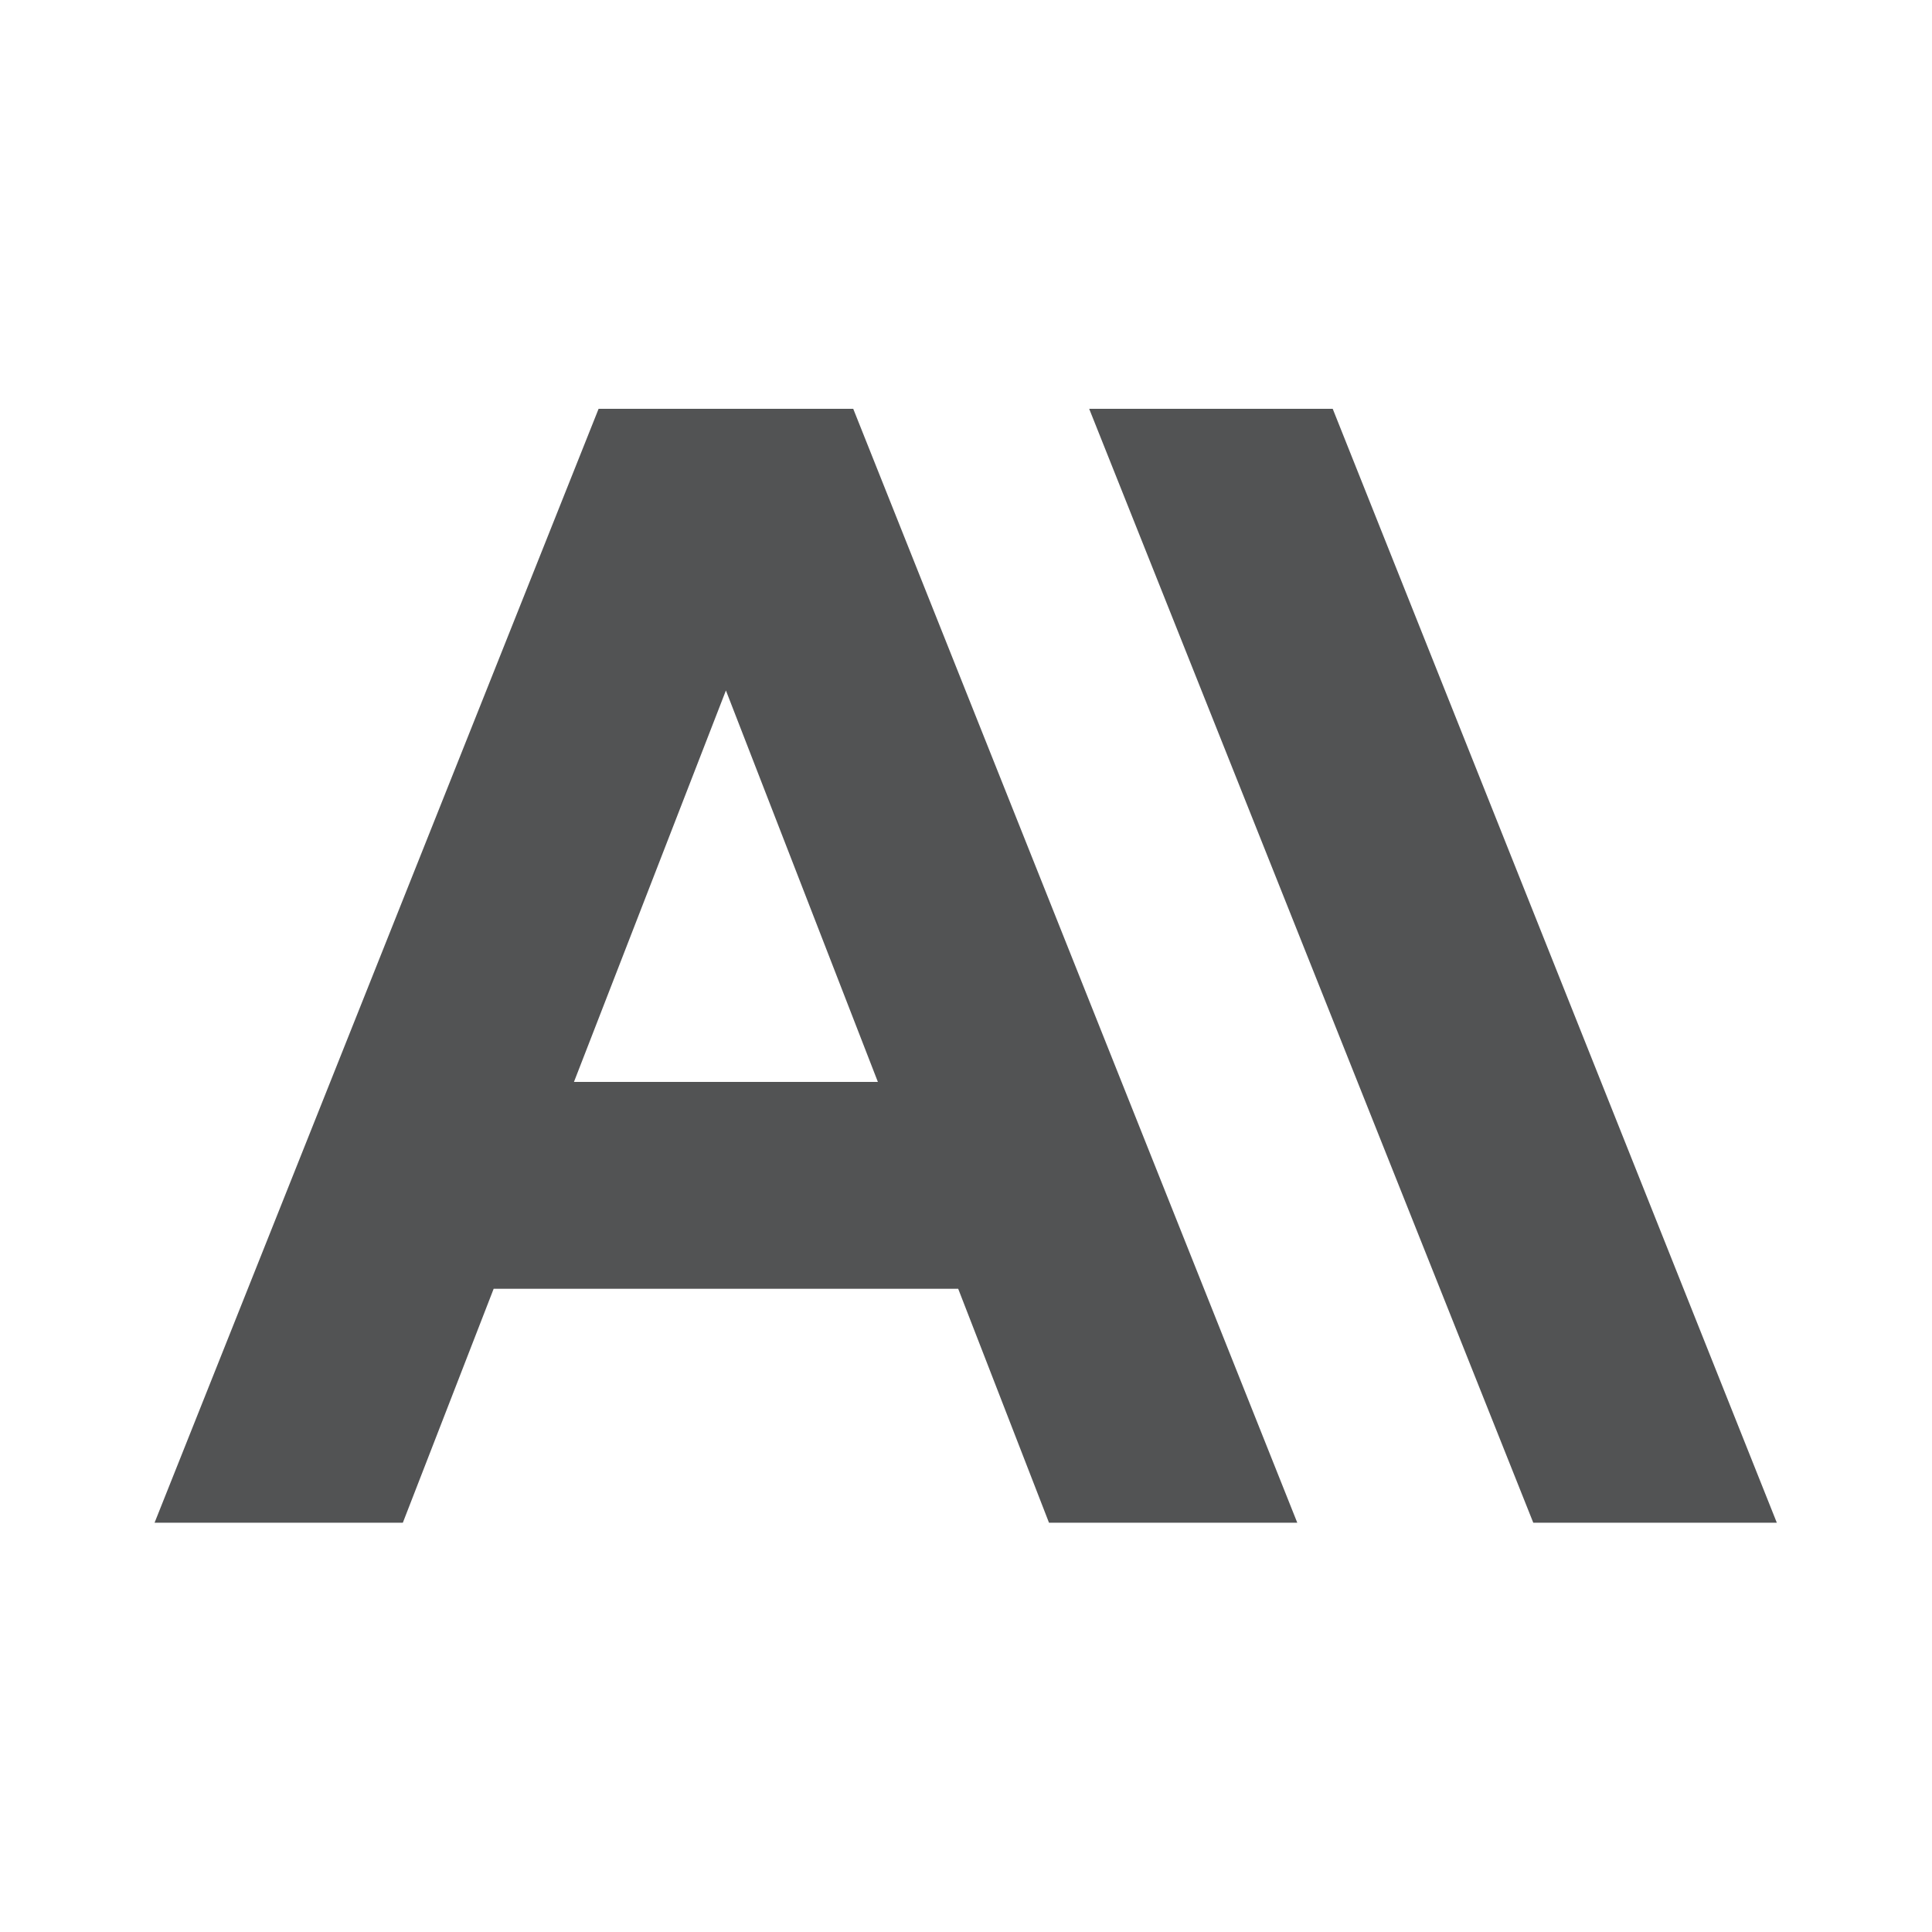
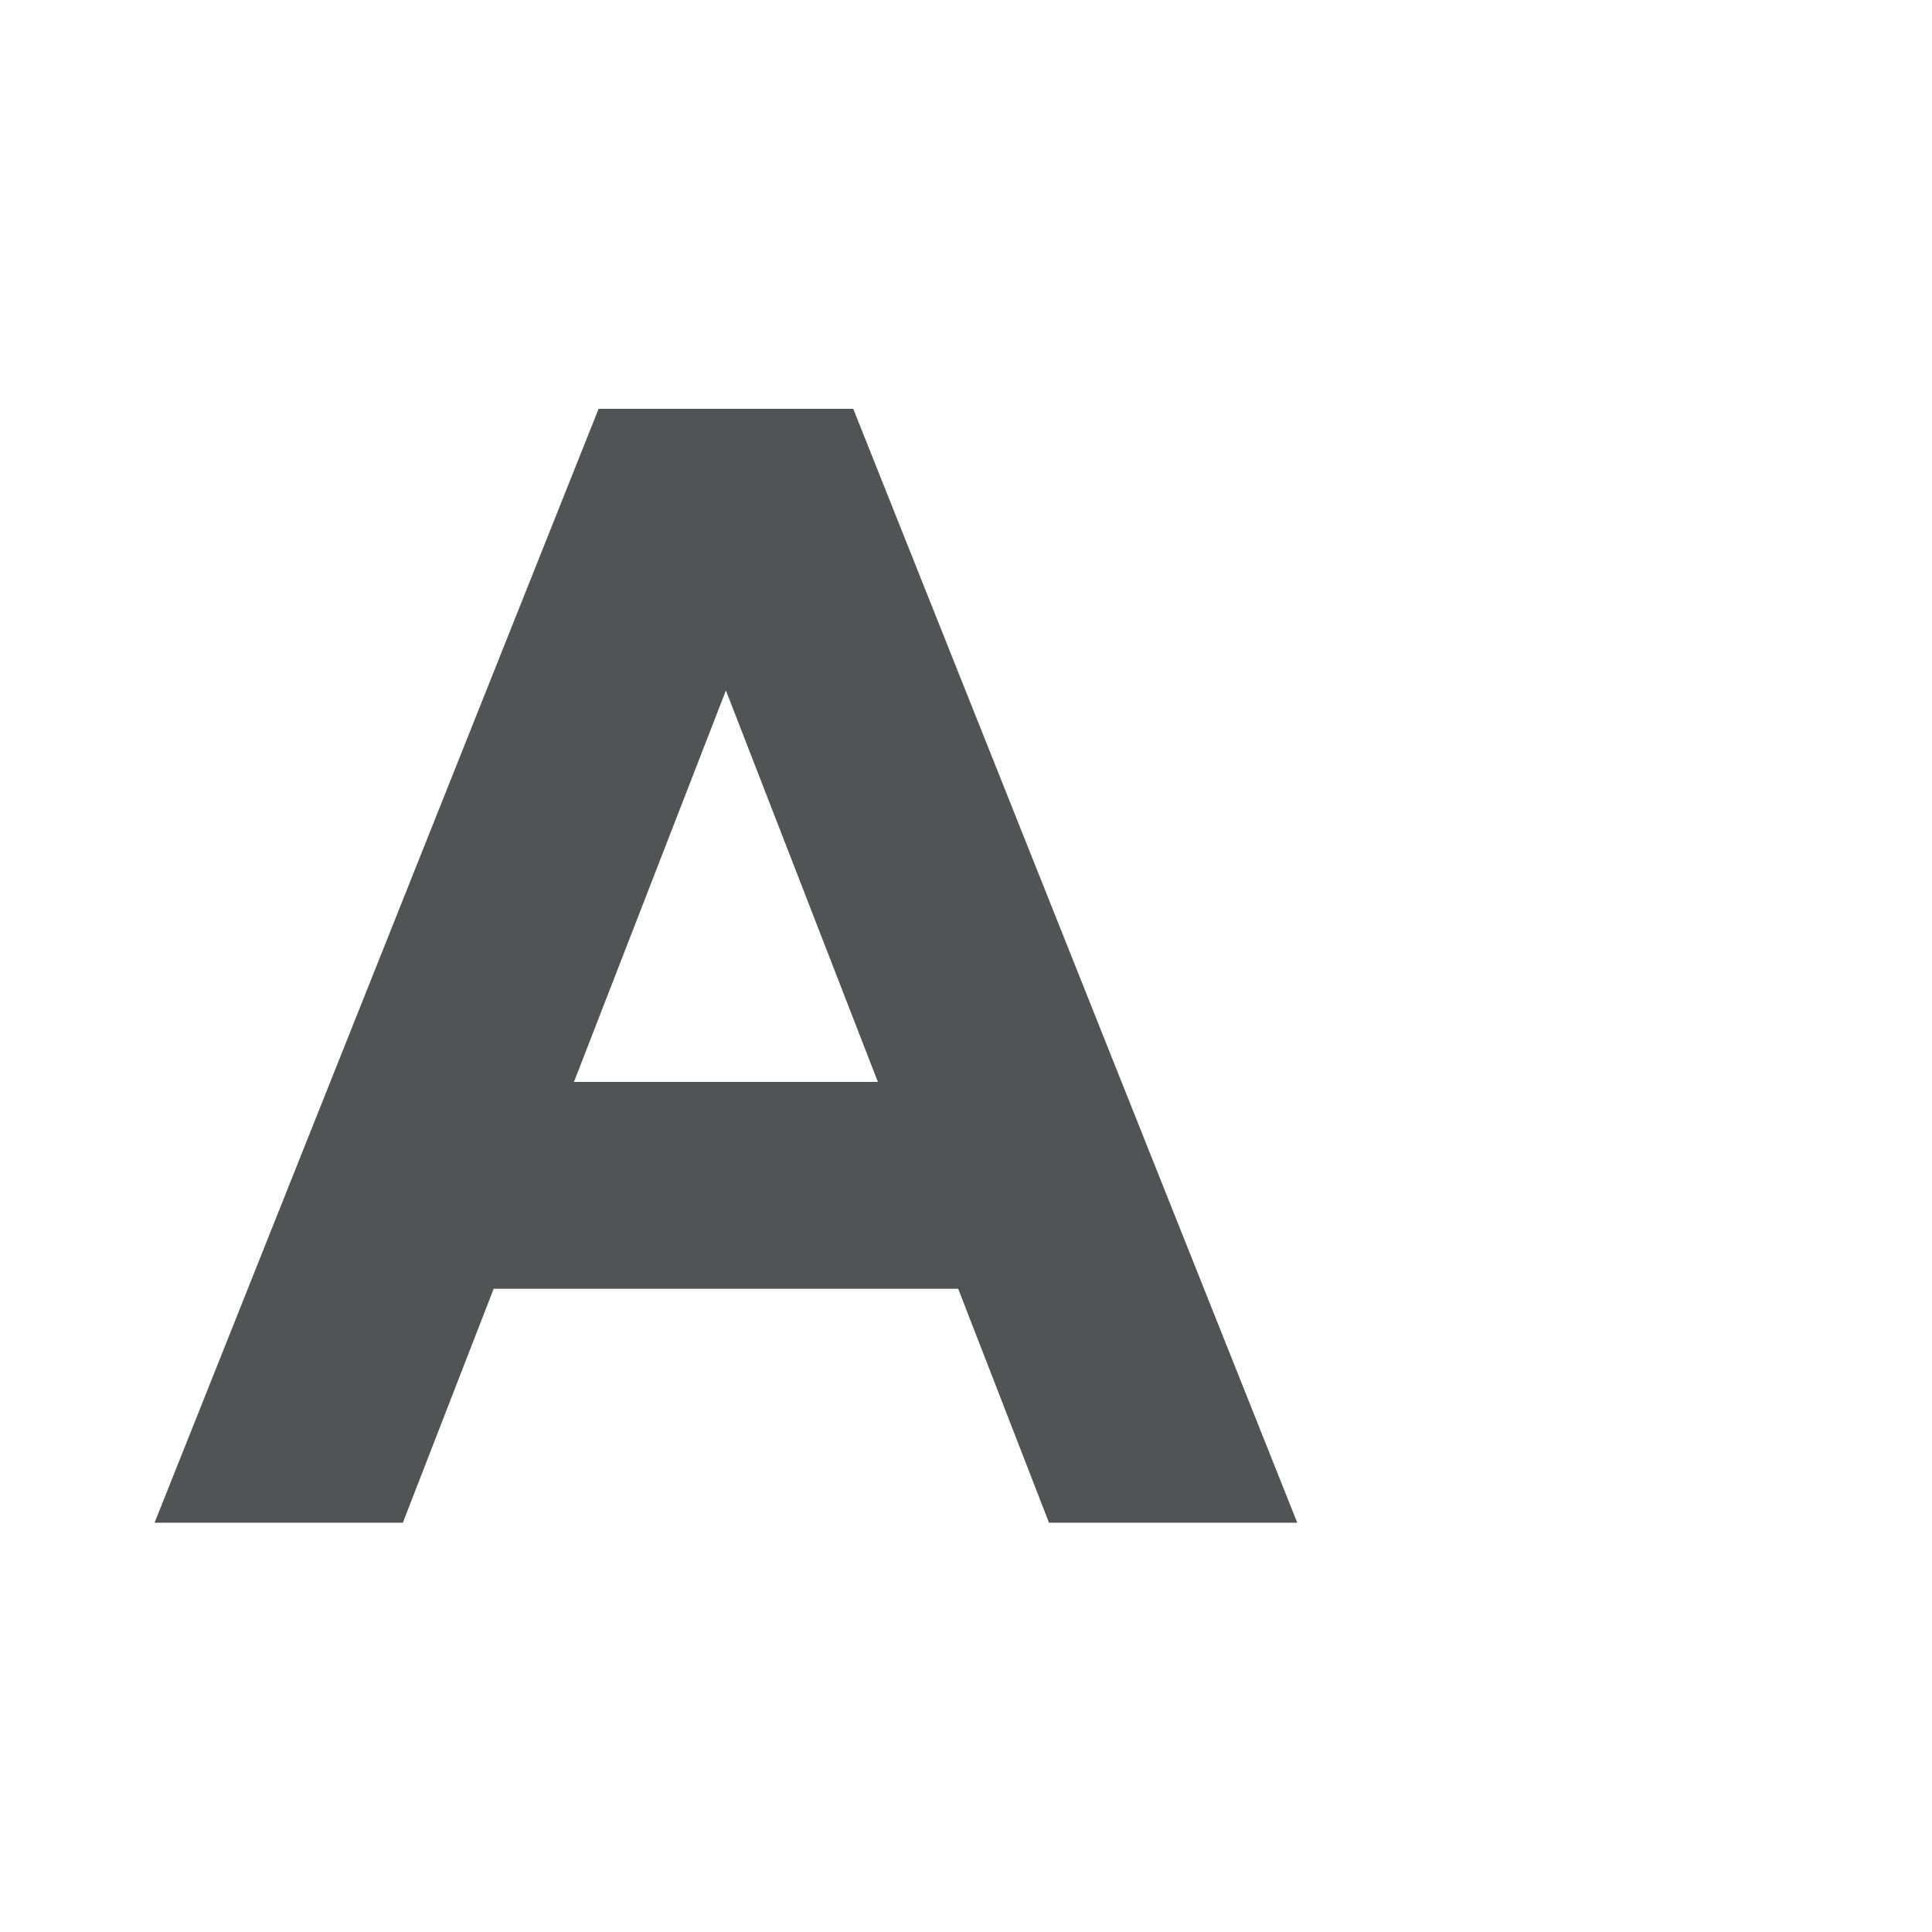
<svg xmlns="http://www.w3.org/2000/svg" xmlns:ns1="http://sodipodi.sourceforge.net/DTD/sodipodi-0.dtd" xmlns:ns2="http://www.inkscape.org/namespaces/inkscape" width="25" height="25" viewBox="0 0 25 25" version="1.1" preserveAspectRatio="xMidYMid" id="svg1" ns1:docname="mongodb (Copy).svg" ns2:version="1.4 (e7c3feb100, 2024-10-09)">
  <defs id="defs1" />
  <ns1:namedview id="namedview1" pagecolor="#505050" bordercolor="#eeeeee" borderopacity="1" ns2:showpageshadow="0" ns2:pageopacity="0" ns2:pagecheckerboard="0" ns2:deskcolor="#505050" ns2:zoom="8.6243845" ns2:cx="10.783378" ns2:cy="12.986434" ns2:window-width="2560" ns2:window-height="1043" ns2:window-x="0" ns2:window-y="0" ns2:window-maximized="1" ns2:current-layer="g1" />
  <title id="title1">MongoDB</title>
  <g id="g1">
    <g fill="#181818" id="g2" transform="matrix(0.082,0,0,0.082,2,5.29)" style="fill:#525354;fill-opacity:1">
-       <path d="m 147.487,0 c 0,0 70.081,175.78 70.081,175.78 0,0 38.432,0 38.432,0 C 256,175.78 185.919,0 185.919,0 Z" id="path1-3" style="fill:#525354;fill-opacity:1" />
-       <path d="m 66.183,106.221 c 0,0 23.98,-61.774 23.98,-61.774 0,0 23.98,61.774 23.98,61.774 0,0 -47.959,0 -47.959,0 z M 70.071,0 C 70.071,0 0,175.78 0,175.78 c 0,0 39.179,0 39.179,0 0,0 14.331,-36.914 14.331,-36.914 0,0 73.308,0 73.308,0 0,0 14.328,36.914 14.328,36.914 0,0 39.179,0 39.179,0 0,0 -70.071,-175.78 -70.071,-175.78 0,0 -40.184,0 -40.184,0 z" id="path2" style="fill:#525354;fill-opacity:1" />
+       <path d="m 66.183,106.221 c 0,0 23.98,-61.774 23.98,-61.774 0,0 23.98,61.774 23.98,61.774 0,0 -47.959,0 -47.959,0 M 70.071,0 C 70.071,0 0,175.78 0,175.78 c 0,0 39.179,0 39.179,0 0,0 14.331,-36.914 14.331,-36.914 0,0 73.308,0 73.308,0 0,0 14.328,36.914 14.328,36.914 0,0 39.179,0 39.179,0 0,0 -70.071,-175.78 -70.071,-175.78 0,0 -40.184,0 -40.184,0 z" id="path2" style="fill:#525354;fill-opacity:1" />
    </g>
  </g>
</svg>